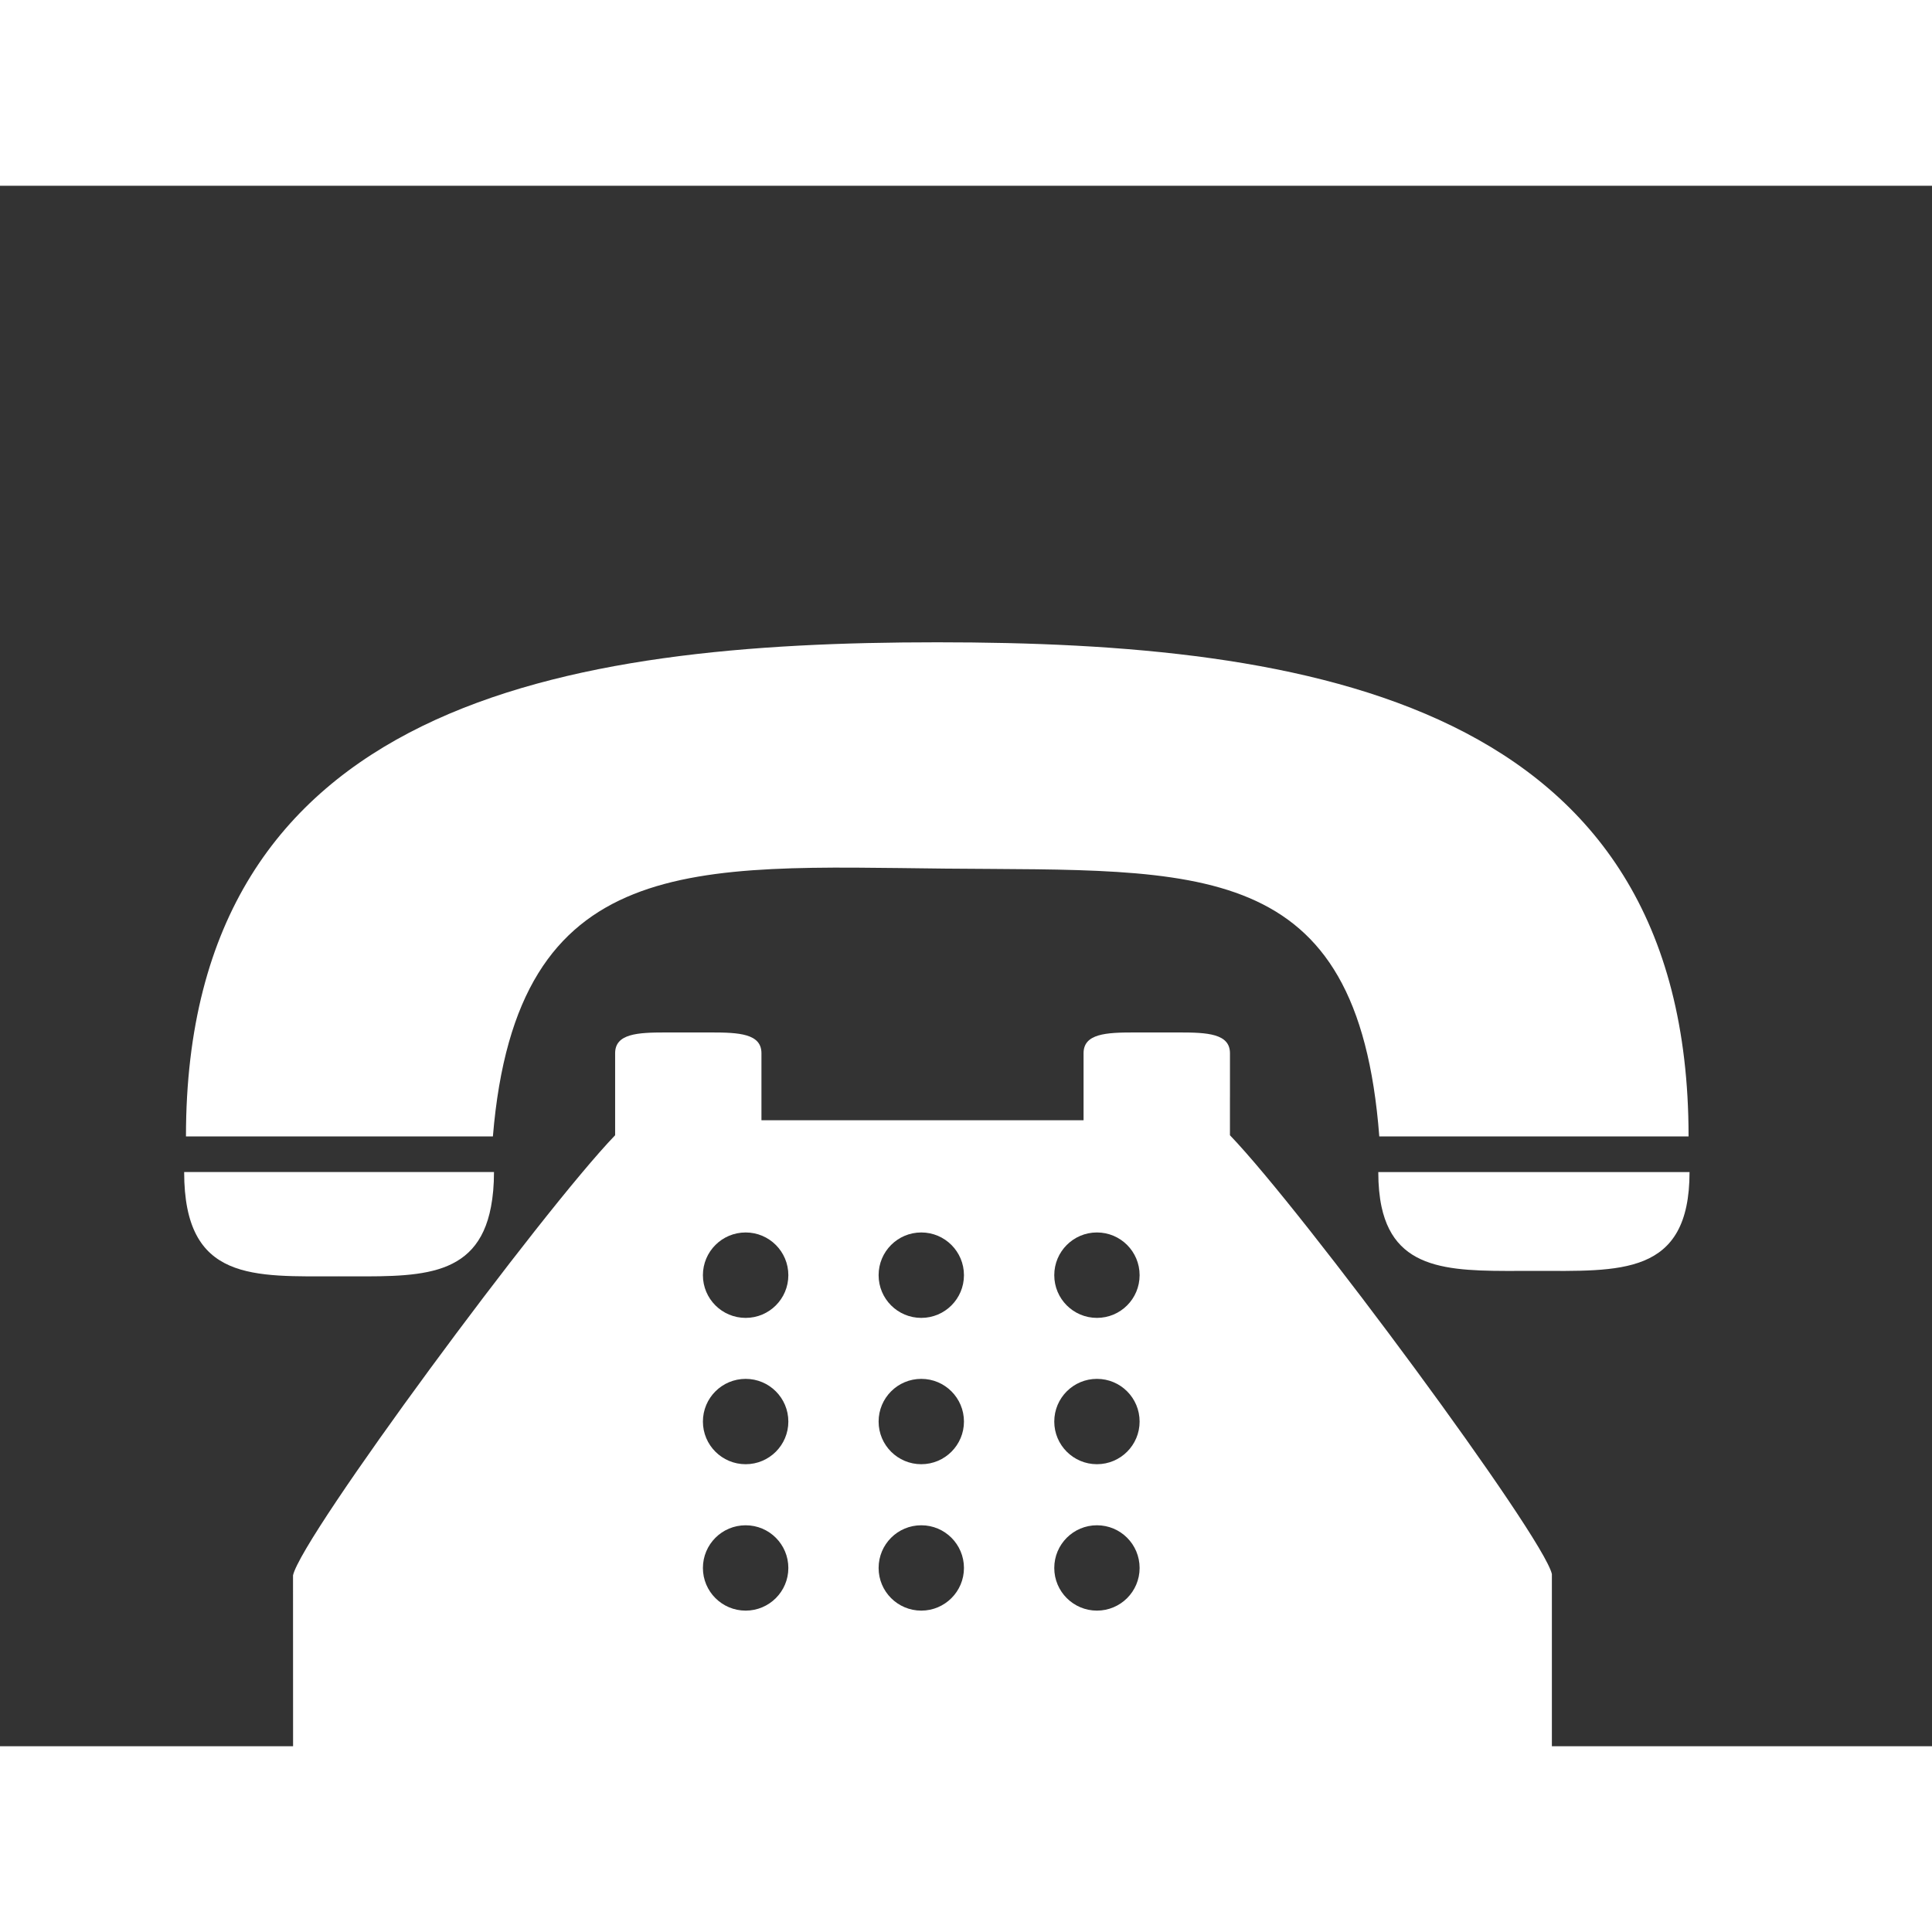
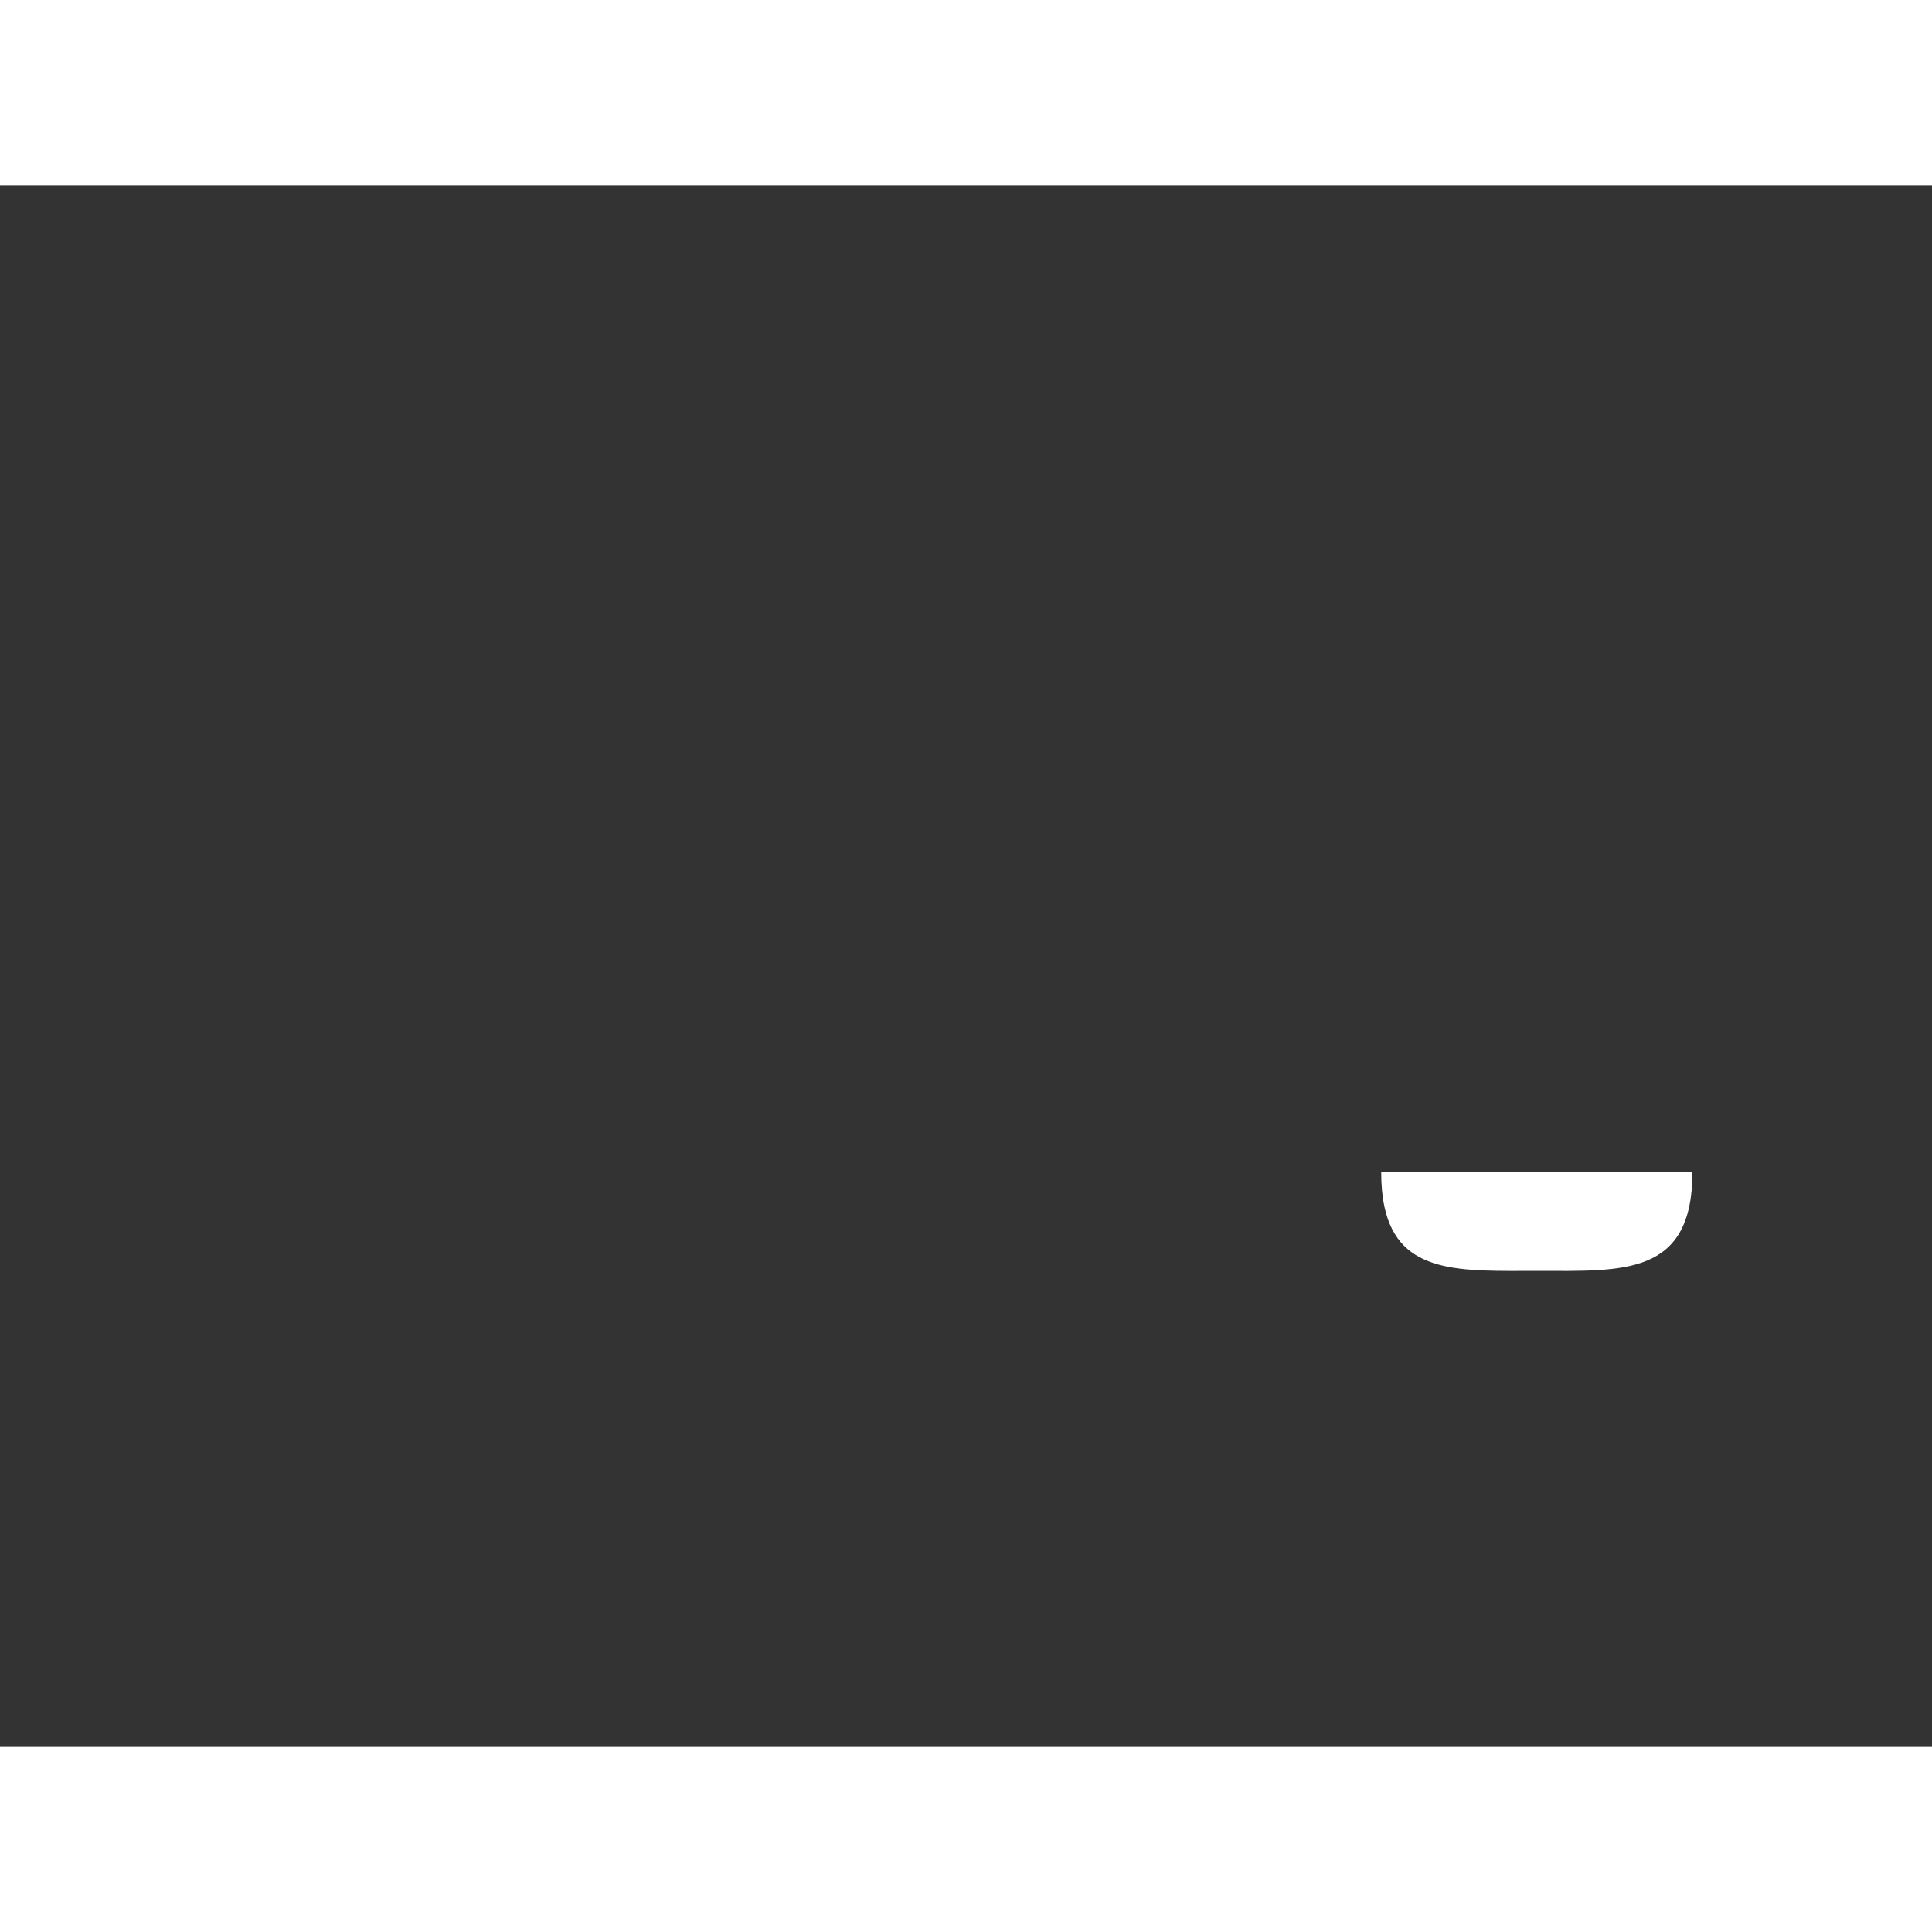
<svg xmlns="http://www.w3.org/2000/svg" xmlns:ns1="http://www.inkscape.org/namespaces/inkscape" xmlns:ns2="http://sodipodi.sourceforge.net/DTD/sodipodi-0.dtd" width="20" height="20" viewBox="0 0 260 210" version="1.1" id="svg13873" ns1:version="0.92.1 r15371" ns2:docname="1.svg">
  <rect x="0" y="0" width="260" height="210" fill="#333333" stroke="none" />
  <defs id="defs13867" />
  <ns2:namedview id="base" pagecolor="#ffffff" bordercolor="#666666" borderopacity="1.0" ns1:pageopacity="0.0" ns1:pageshadow="2" ns1:zoom="0.36703143" ns1:cx="269.7004" ns1:cy="606.20856" ns1:document-units="mm" ns1:current-layer="layer1" showgrid="false" ns1:window-width="853" ns1:window-height="623" ns1:window-x="-8" ns1:window-y="-8" ns1:window-maximized="1" />
  <g ns1:label="Camada 1" ns1:groupmode="layer" id="layer1">
    <g transform="matrix(0.062,0,0,-0.062,-2756.521,648.566)" id="g252" style="fill: #ffffff">
-       <path d="m 46512,8978.6 c 550.38,-5.29 895.08,28.958 941.86,-581.28 h 671.31 c 0,945.2 -824.45,1072.5 -1630.8,1072.5 -806.26,0 -1630.7,-127.34 -1630.7,-1072.5 h 666.21 c 51.511,621.94 436.12,586.76 982.14,581.28" id="path244" ns1:connector-curvature="0" />
-       <path d="m 45196,8093.6 c 163.54,0 299.51,-9.745 329.76,151.01 4.176,21.996 6.497,46.592 6.497,75.364 h -672.52 c 0,-239.27 150.64,-226.37 336.26,-226.37" id="path246" ns1:connector-curvature="0" />
-       <path d="m 47458,8319.9 h -6.312 c 0,-28.957 2.506,-53.831 7.054,-75.364 31.928,-148.22 167.9,-139.13 330.88,-139.13 186.46,0 337.65,-12.344 337.65,214.49 h -669.27" id="path248" ns1:connector-curvature="0" />
-       <path d="m 46841,8003.4 c -51.139,0 -92.627,41.394 -92.627,92.72 0,51.232 41.488,92.72 92.627,92.72 51.233,0 92.627,-41.487 92.627,-92.72 0,-51.325 -41.394,-92.72 -92.627,-92.72 z m 0,-317.6 c -51.139,0 -92.627,41.487 -92.627,92.534 0,51.325 41.488,92.72 92.627,92.72 51.233,0 92.627,-41.394 92.627,-92.72 0,-51.047 -41.394,-92.534 -92.627,-92.534 z m 0,-317.79 c -51.139,0 -92.627,41.487 -92.627,92.534 0,51.325 41.488,92.72 92.627,92.72 51.233,0 92.627,-41.394 92.627,-92.72 0,-51.047 -41.394,-92.534 -92.627,-92.534 z m -381.27,635.39 c -51.232,0 -92.627,41.394 -92.627,92.72 0,51.232 41.395,92.72 92.627,92.72 51.14,0 92.627,-41.487 92.627,-92.72 0,-51.325 -41.487,-92.72 -92.627,-92.72 z m 0,-317.6 c -51.232,0 -92.627,41.487 -92.627,92.534 0,51.325 41.395,92.72 92.627,92.72 51.14,0 92.627,-41.394 92.627,-92.72 0,-51.047 -41.487,-92.534 -92.627,-92.534 z m 0,-317.79 c -51.232,0 -92.627,41.487 -92.627,92.534 0,51.325 41.395,92.72 92.627,92.72 51.14,0 92.627,-41.394 92.627,-92.72 0,-51.047 -41.487,-92.534 -92.627,-92.534 z m -381.18,635.39 c -51.325,0 -92.812,41.394 -92.812,92.72 0,51.232 41.487,92.72 92.812,92.72 51.14,0 92.627,-41.487 92.627,-92.72 0,-51.325 -41.487,-92.72 -92.627,-92.72 z m 0,-317.6 c -51.325,0 -92.812,41.487 -92.812,92.534 0,51.325 41.487,92.72 92.812,92.72 51.14,0 92.627,-41.394 92.627,-92.72 0,-51.047 -41.487,-92.534 -92.627,-92.534 z m 0,-317.79 c -51.325,0 -92.812,41.487 -92.812,92.534 0,51.325 41.487,92.72 92.812,92.72 51.14,0 92.627,-41.394 92.627,-92.72 0,-51.047 -41.487,-92.534 -92.627,-92.534 z m 1051.2,1114.8 v 95.04 c 0,42.601 -49.098,45.107 -109.7,45.107 h -98.566 c -60.514,0 -109.52,-2.506 -109.52,-45.107 v -145.44 h -699.16 v 145.44 c 0,42.601 -48.912,45.107 -109.33,45.107 h -98.752 c -60.607,0 -109.52,-2.506 -109.52,-45.107 v -178.01 c -159.36,-165.48 -680.32,-869.93 -699.16,-955.23 l 0.185,-569.22 c 0,-52.439 42.787,-95.226 95.133,-95.226 h 2542 c 52.347,0 95.133,42.786 95.133,95.226 v 572 c -18.655,82.696 -539.61,786.96 -698.78,952.44 v 82.974" id="path250" ns1:connector-curvature="0" />
+       <path d="m 47458,8319.9 c 0,-28.957 2.506,-53.831 7.054,-75.364 31.928,-148.22 167.9,-139.13 330.88,-139.13 186.46,0 337.65,-12.344 337.65,214.49 h -669.27" id="path248" ns1:connector-curvature="0" />
    </g>
  </g>
</svg>